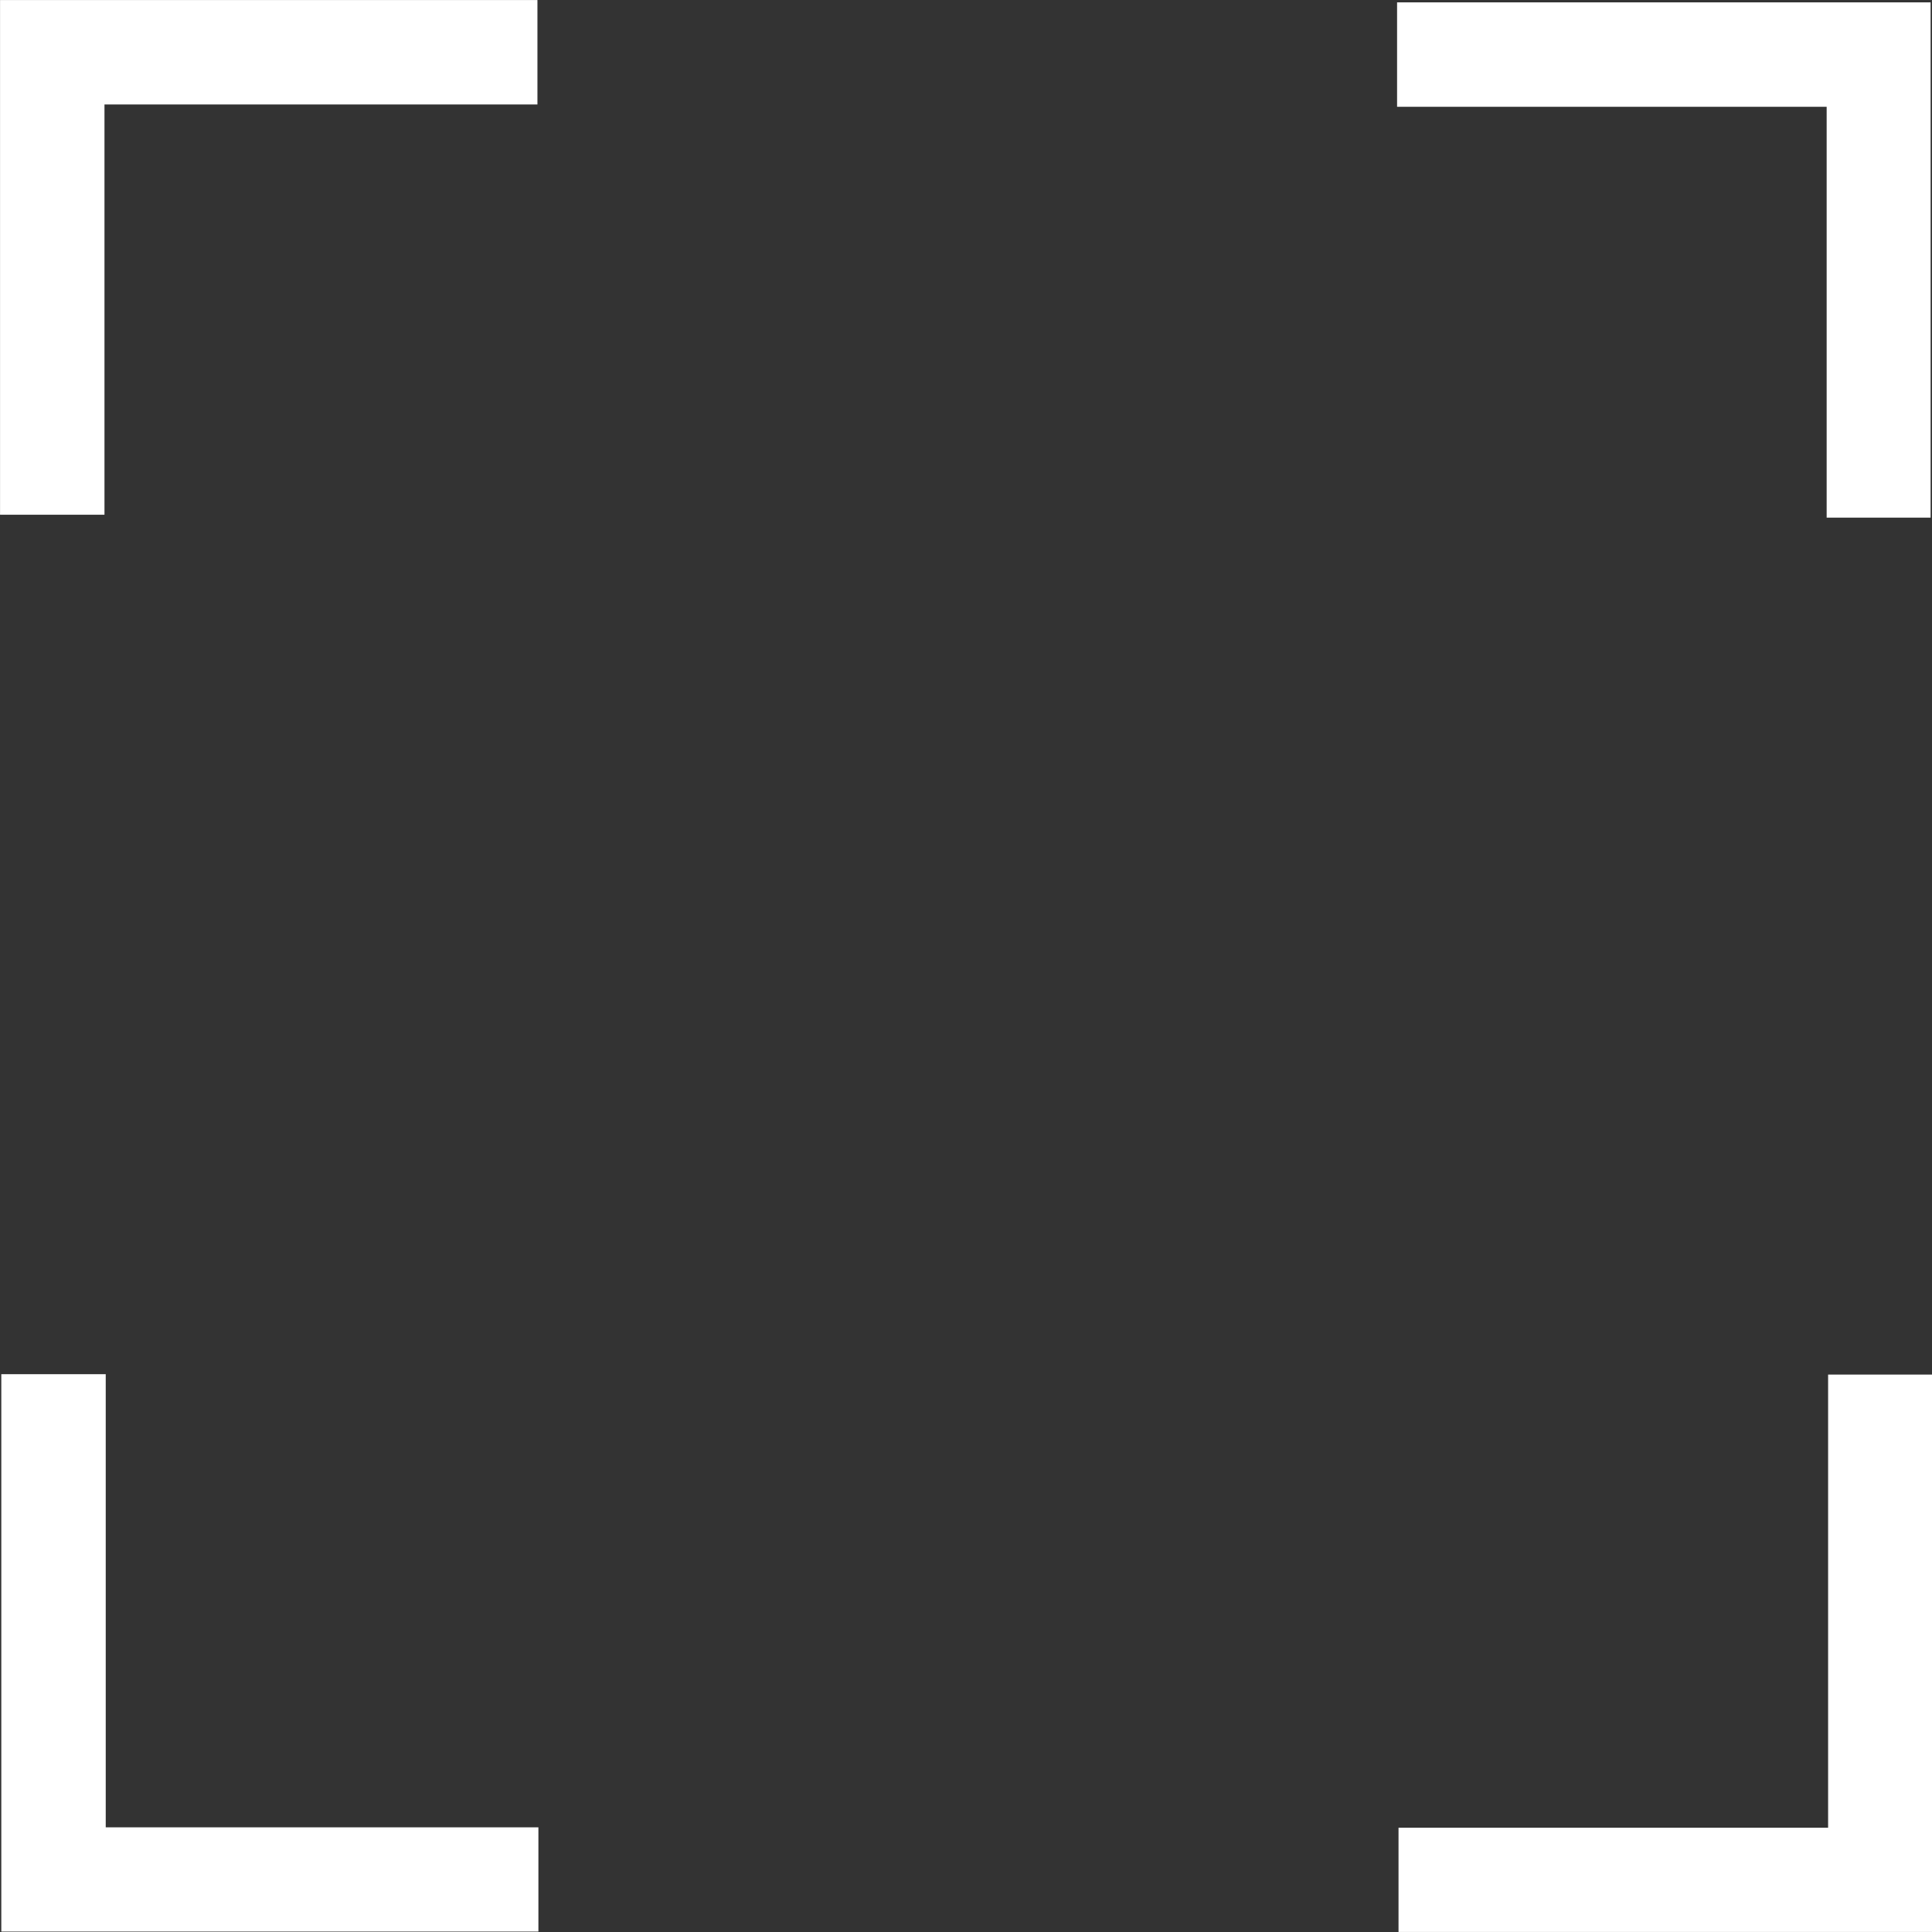
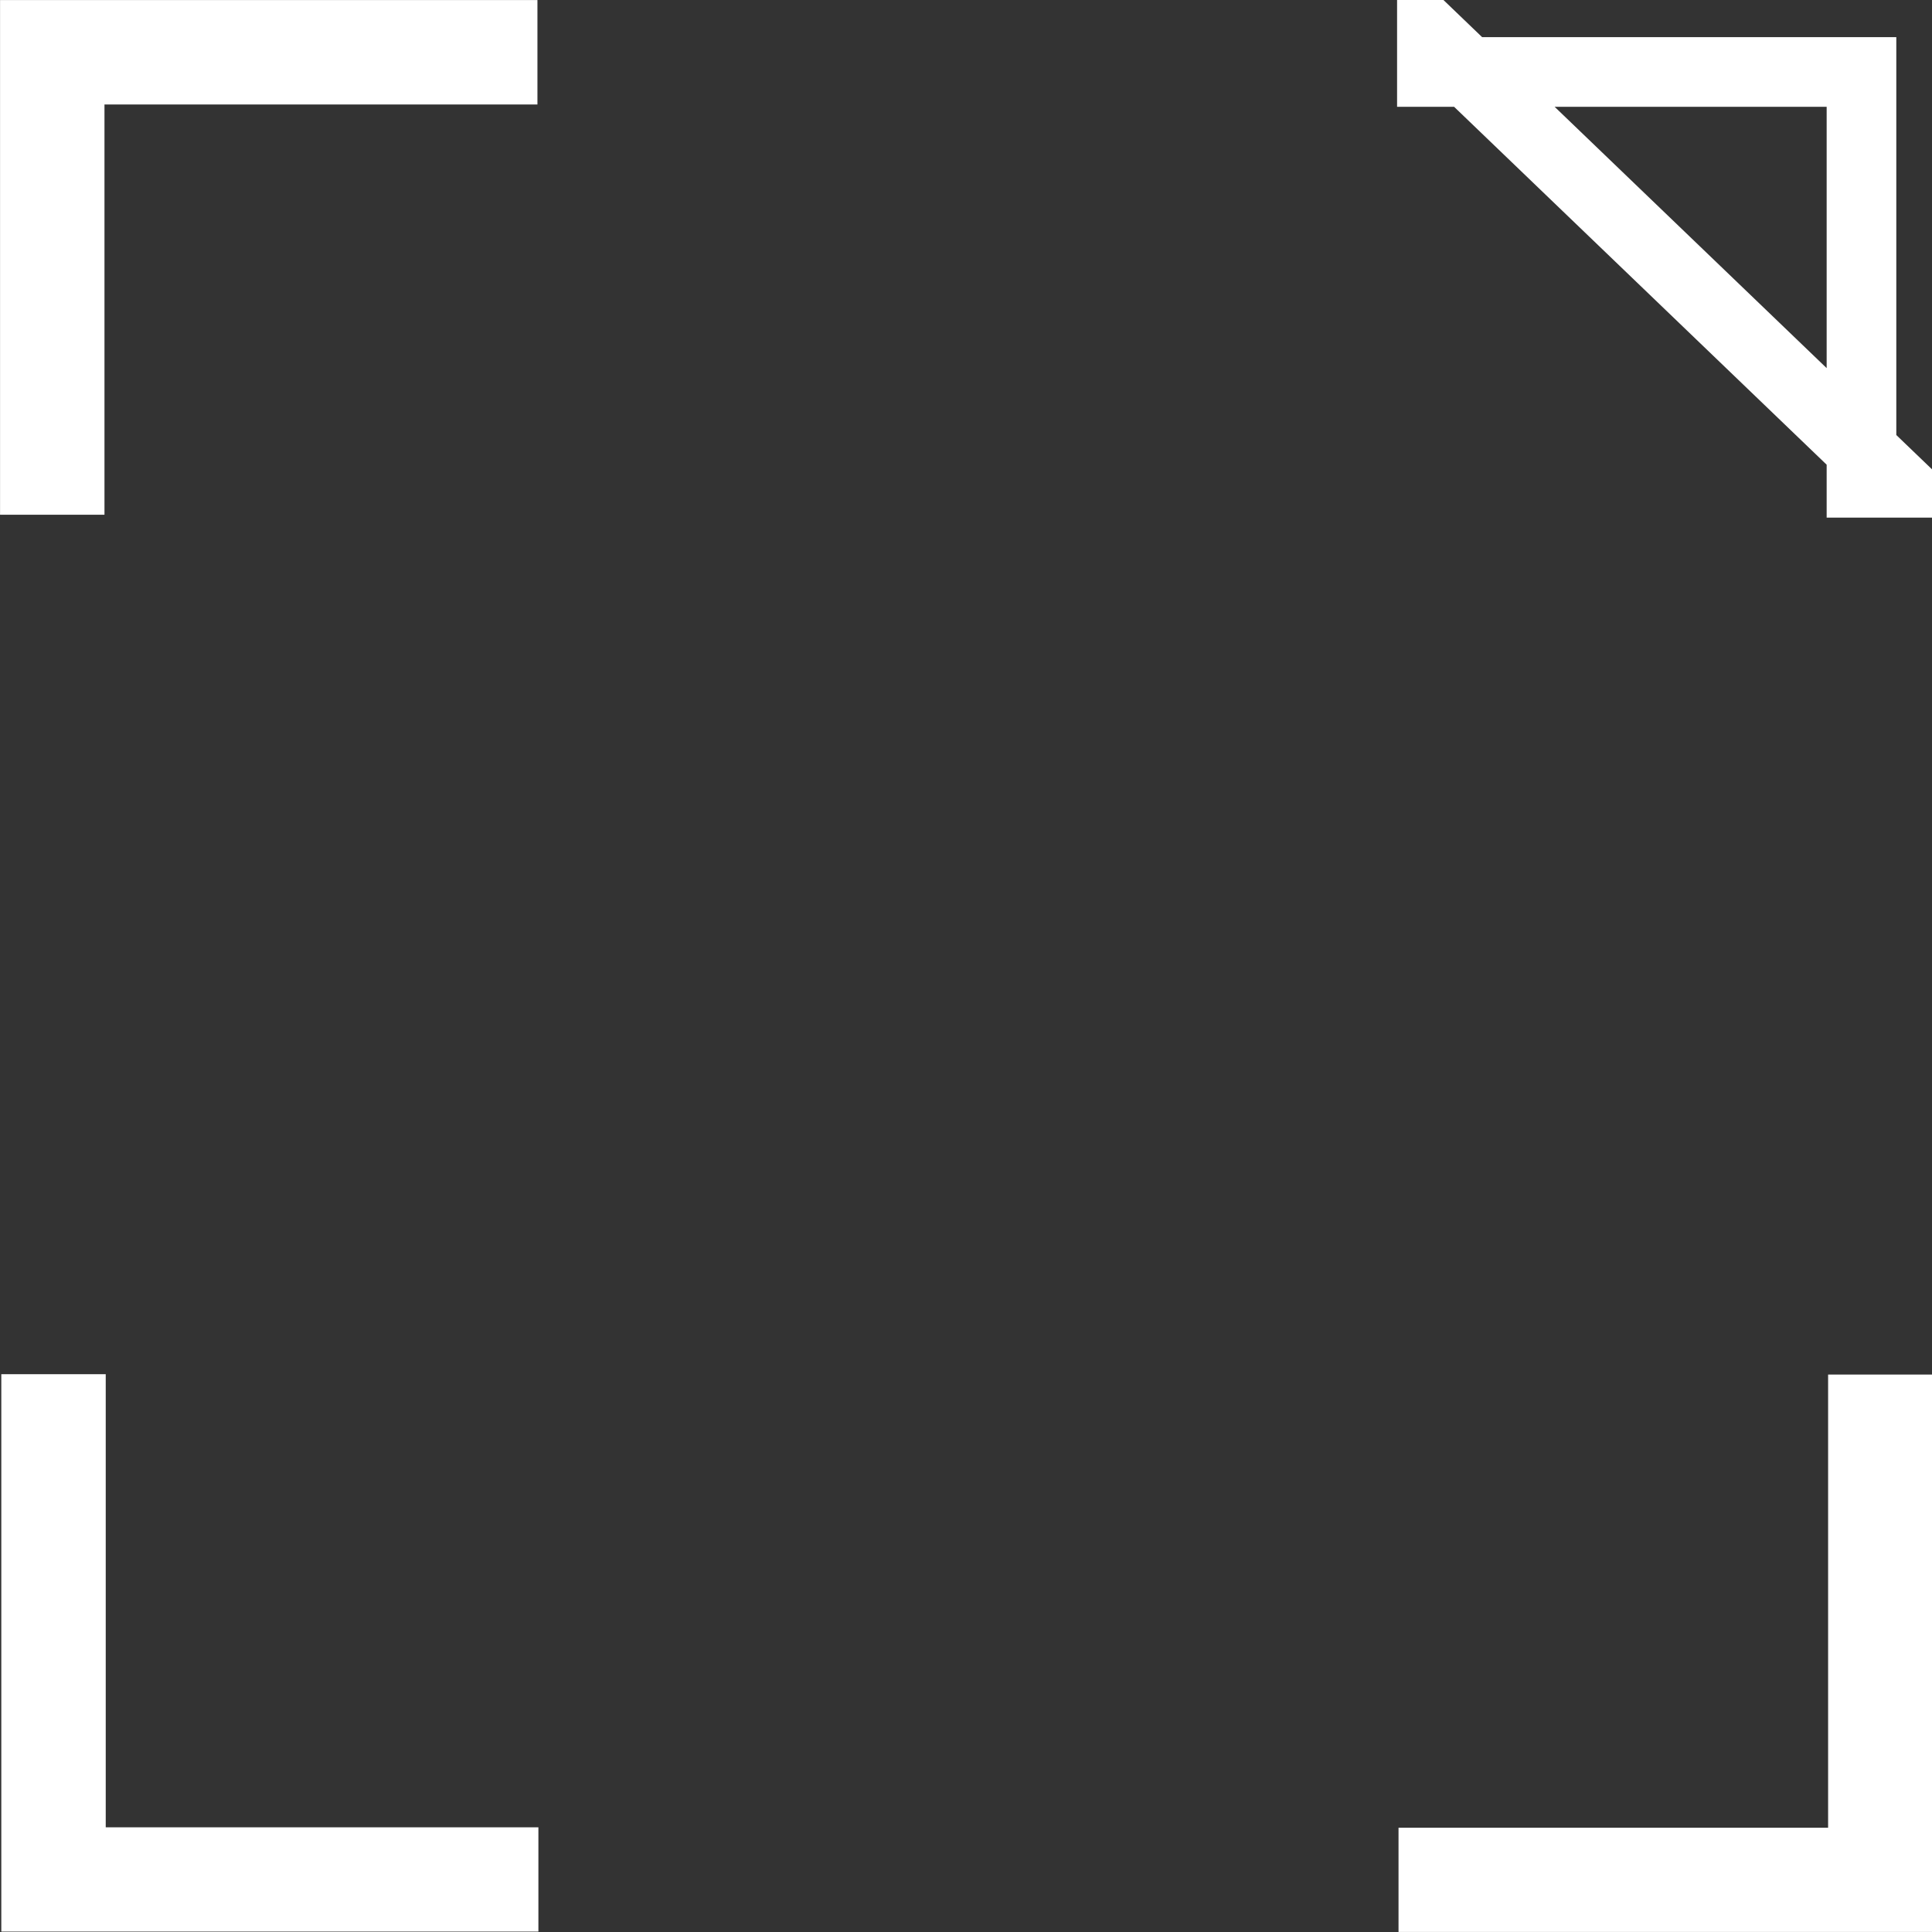
<svg xmlns="http://www.w3.org/2000/svg" xmlns:ns1="http://www.inkscape.org/namespaces/inkscape" xmlns:ns2="http://sodipodi.sourceforge.net/DTD/sodipodi-0.dtd" version="1.1" width="20" height="20" viewBox="0 0 20 20">
  <rect x="0" y="0" width="20" height="20" fill="#333333" stroke="none" />
  <defs id="defs2" />
  <g ns1:label="Layer 1" ns1:groupmode="layer" id="layer1" transform="translate(-2.5,-295.267)">
-     <path style="opacity:1;fill:none;fill-opacity:1;fill-rule:evenodd;stroke:#ffffff;stroke-width:0.721;stroke-miterlimit:4;stroke-dasharray:none;stroke-opacity:1" d="m 2.861,295.628 v 4.607 h 0.36 v -4.247 h 4.482 v -0.36 z m 14.462,0.024 v 0.36 h 4.447 v 4.253 h 0.355 v -4.613 z M 2.874,309.853 v 5.049 h 4.839 v -0.358 H 3.234 v -4.691 z m 18.911,0.004 v 4.691 h -4.447 v 0.358 h 4.802 v -5.049 z" id="rect4485" ns1:connector-curvature="0" ns2:nodetypes="cccccccccccccccccccccccccccc" />
+     <path style="opacity:1;fill:none;fill-opacity:1;fill-rule:evenodd;stroke:#ffffff;stroke-width:0.721;stroke-miterlimit:4;stroke-dasharray:none;stroke-opacity:1" d="m 2.861,295.628 v 4.607 h 0.36 v -4.247 h 4.482 v -0.36 z m 14.462,0.024 v 0.36 h 4.447 v 4.253 h 0.355 z M 2.874,309.853 v 5.049 h 4.839 v -0.358 H 3.234 v -4.691 z m 18.911,0.004 v 4.691 h -4.447 v 0.358 h 4.802 v -5.049 z" id="rect4485" ns1:connector-curvature="0" ns2:nodetypes="cccccccccccccccccccccccccccc" />
  </g>
</svg>